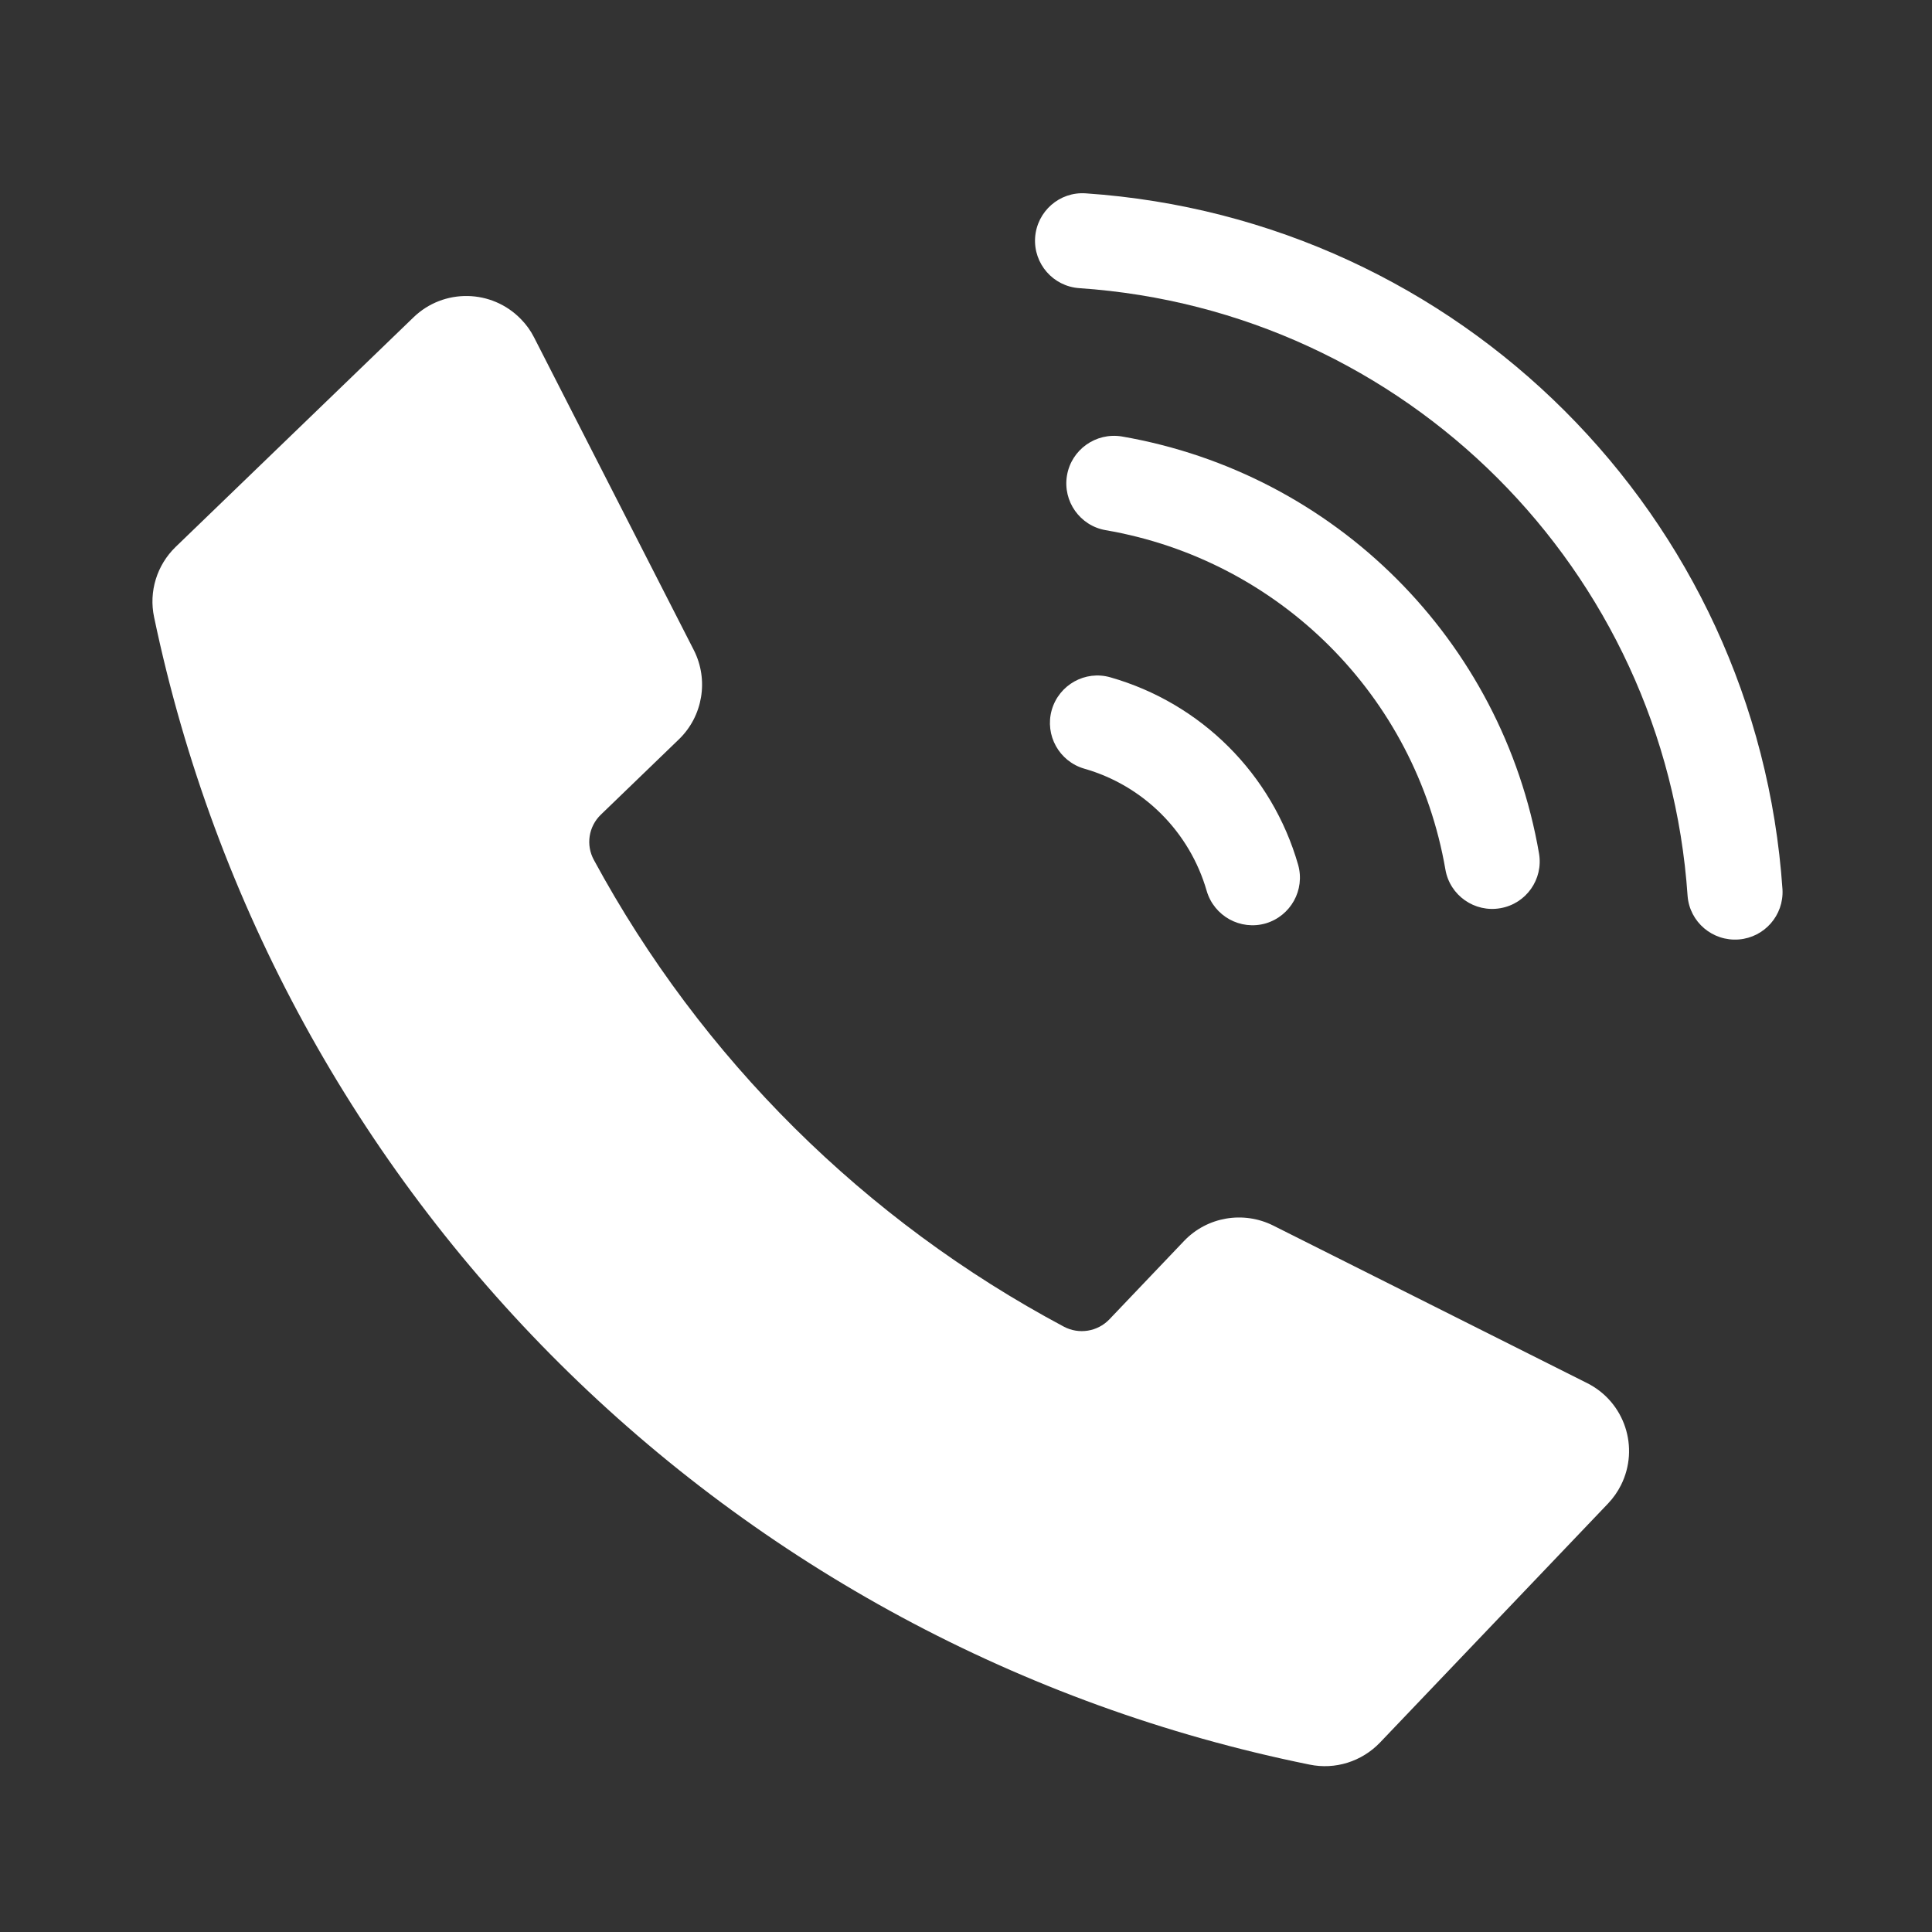
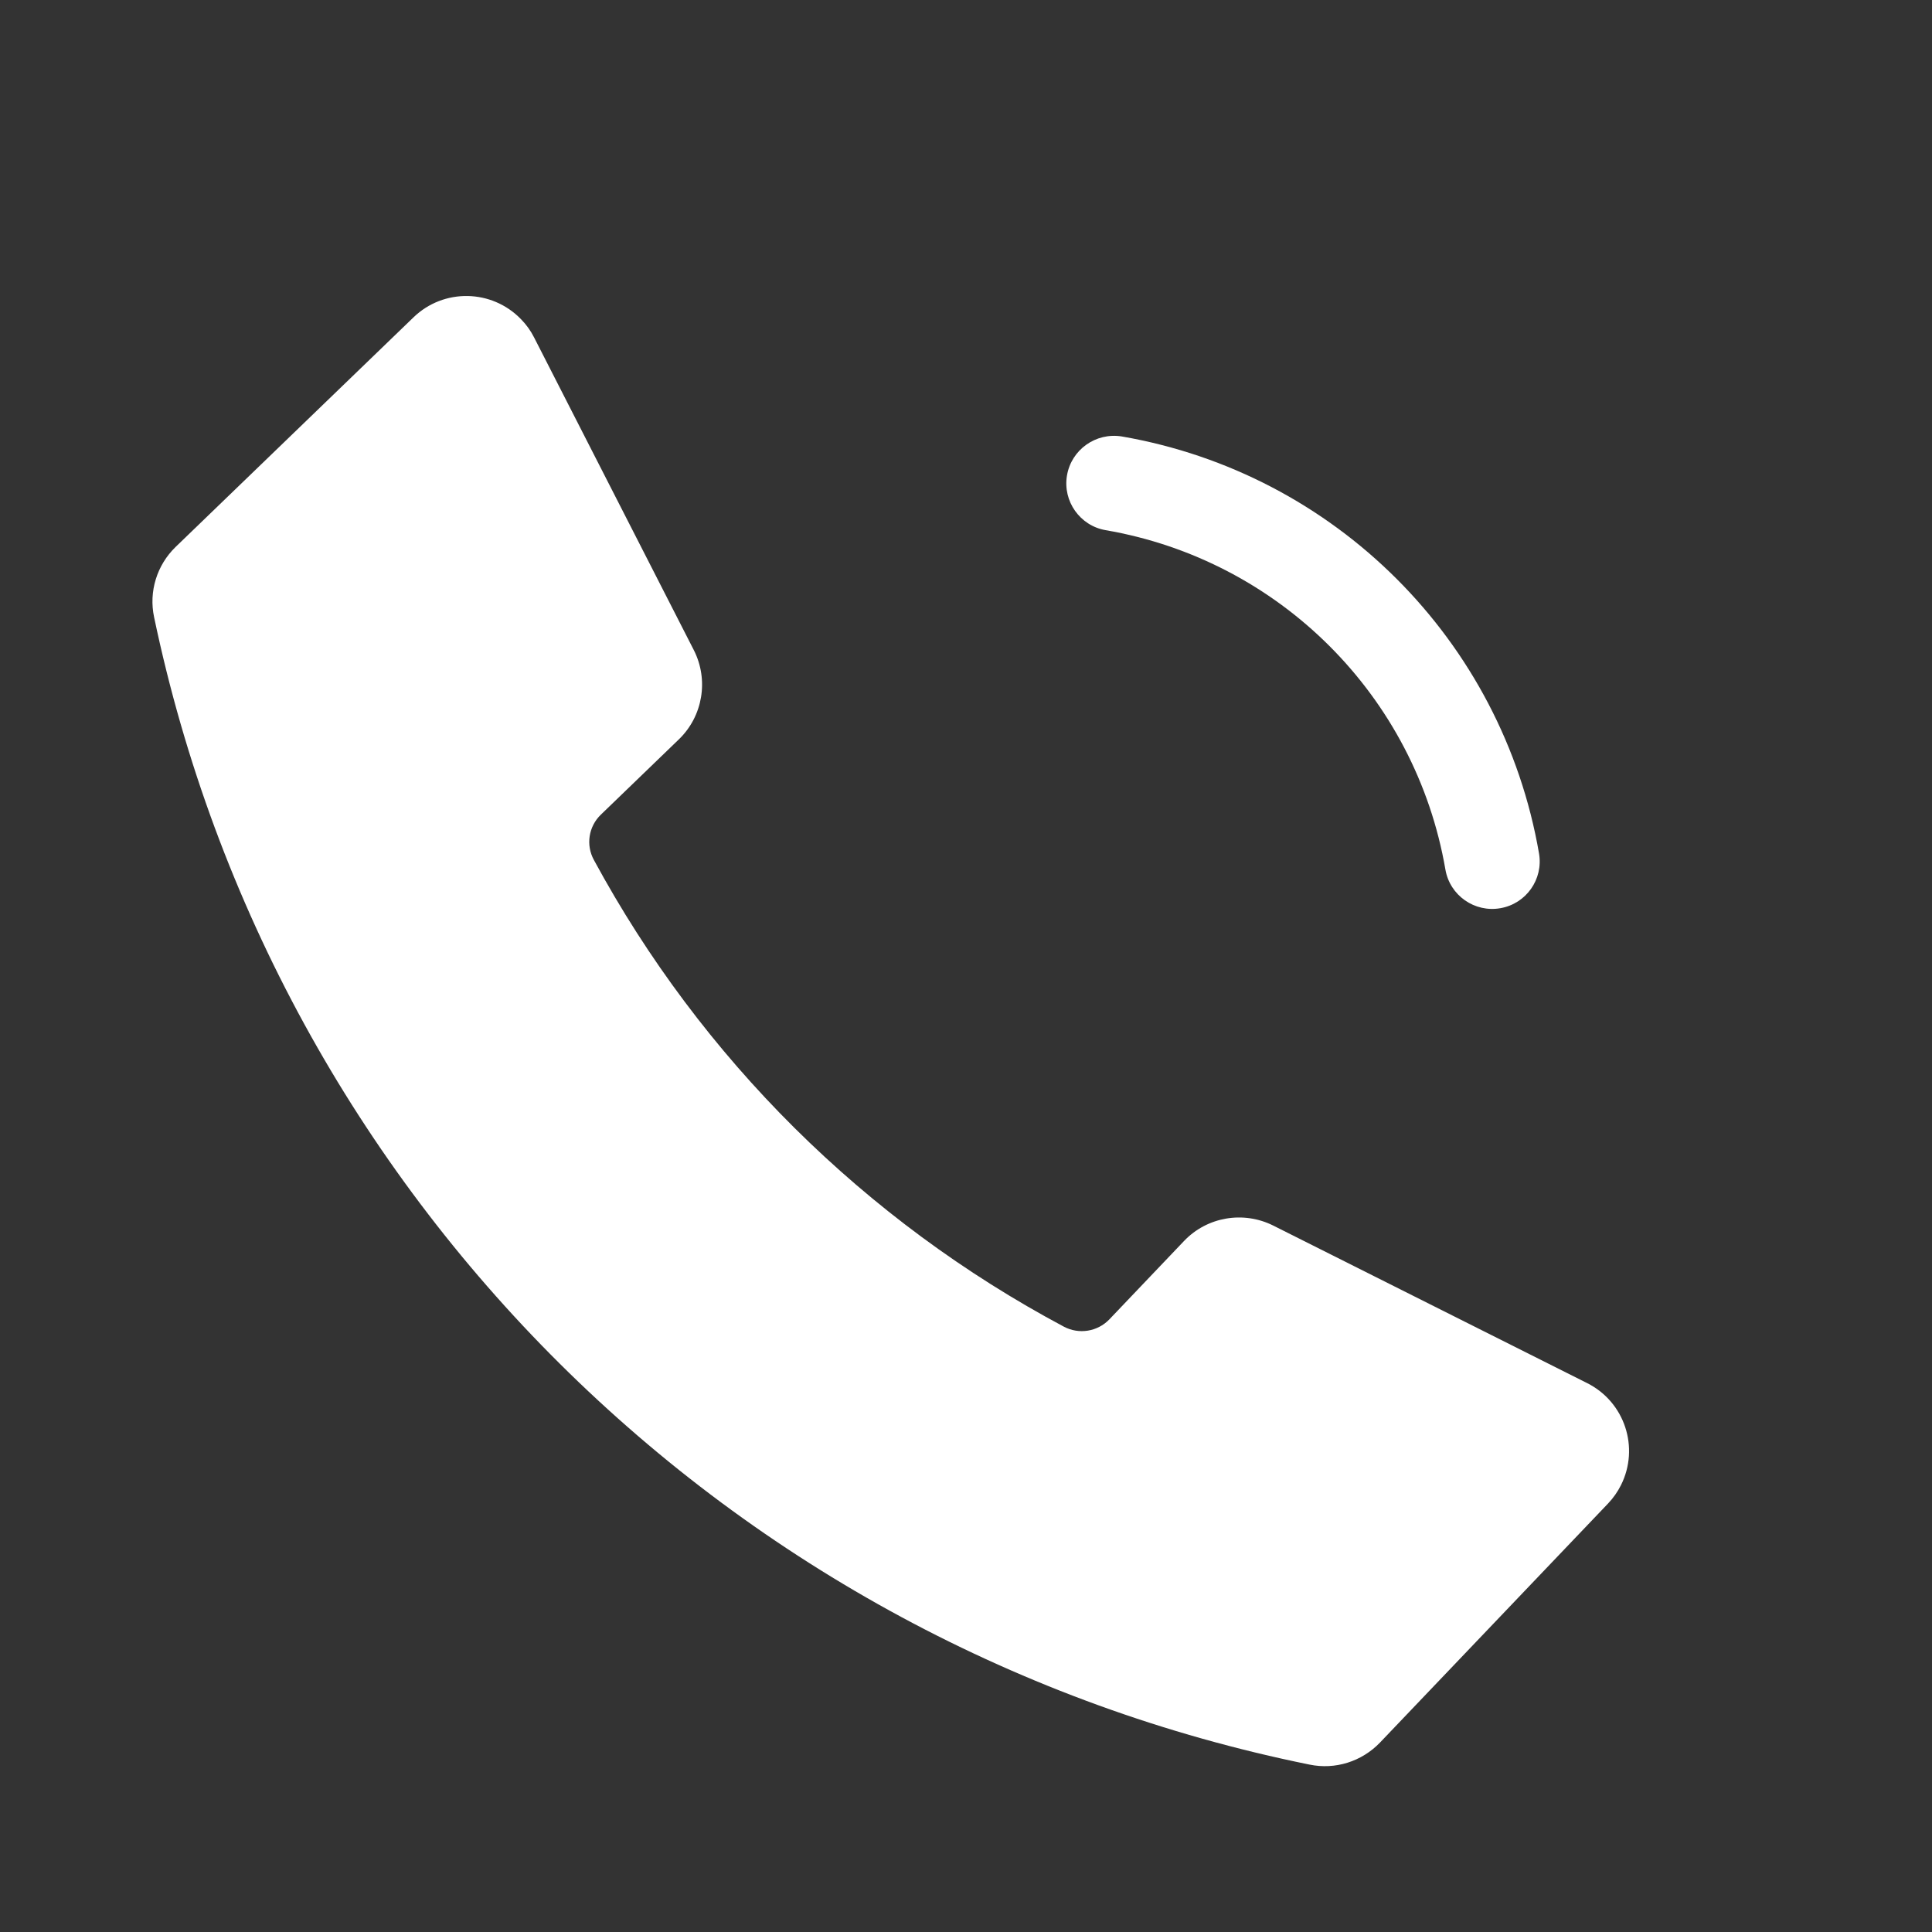
<svg xmlns="http://www.w3.org/2000/svg" width="500" zoomAndPan="magnify" viewBox="0 0 375 375" height="500" preserveAspectRatio="xMidYMid meet" version="1.0">
  <rect x="0" y="0" width="375" height="375" fill="#333333" stroke="none" />
  <defs>
    <clipPath id="e29a644530">
-       <path d="M 200 37.5 L 345.953 37.5 L 345.953 183 L 200 183 Z M 200 37.5 " clip-rule="nonzero" />
-     </clipPath>
+       </clipPath>
  </defs>
-   <path fill="#ffffff" d="M 215.535 131.473 C 210.652 130.062 205.551 132.906 204.141 137.812 C 202.758 142.691 205.578 147.789 210.461 149.199 C 221.934 152.477 230.914 161.449 234.223 172.941 C 235.66 177.82 240.762 180.641 245.672 179.23 C 250.527 177.793 253.348 172.727 251.965 167.848 C 246.918 150.254 233.164 136.512 215.535 131.473 " fill-opacity="1" fill-rule="nonzero" />
  <path fill="#ffffff" d="M 217.73 84.715 C 212.684 83.902 207.938 87.293 207.098 92.305 C 206.258 97.293 209.621 102.035 214.582 102.902 C 248.328 108.703 274.75 135.105 280.555 168.793 C 281.422 173.809 286.223 177.172 291.242 176.277 C 296.234 175.406 299.57 170.664 298.727 165.676 C 291.594 124.289 259.152 91.871 217.73 84.715 " fill-opacity="1" fill-rule="nonzero" />
  <g clip-path="url(#e29a644530)">
-     <path fill="#ffffff" d="M 210.73 37.527 C 205.66 37.176 201.266 41.023 200.914 46.121 C 200.586 51.188 204.41 55.578 209.484 55.93 C 272.824 60.215 323.25 110.602 327.562 173.918 C 327.969 178.984 332.418 182.754 337.52 182.348 C 342.48 181.941 346.254 177.656 345.98 172.645 C 341.043 100.164 283.293 42.461 210.73 37.527 " fill-opacity="1" fill-rule="nonzero" />
-   </g>
+     </g>
  <path fill="#ffffff" d="M 80.258 61.598 C 86.117 55.93 95.473 56.094 101.145 61.977 C 102.148 63.004 103.016 64.199 103.668 65.5 L 134.672 126.188 C 137.602 131.961 136.434 139.008 131.77 143.508 L 116.633 158.117 C 114.246 160.418 113.676 163.996 115.277 166.926 C 136.109 205.414 167.848 236.91 206.5 257.508 C 209.43 259.055 213.012 258.484 215.316 256.098 L 229.828 240.867 C 234.305 236.176 241.328 234.984 247.137 237.883 L 308.059 268.457 C 315.355 272.117 318.285 280.98 314.625 288.273 C 313.973 289.574 313.133 290.766 312.129 291.824 L 267.832 338.254 C 264.305 341.91 259.18 343.539 254.188 342.508 C 141.641 319.688 53.457 232.109 29.91 119.789 C 28.852 114.828 30.453 109.68 34.09 106.156 L 80.258 61.598 " fill-opacity="1" fill-rule="nonzero" />
</svg>